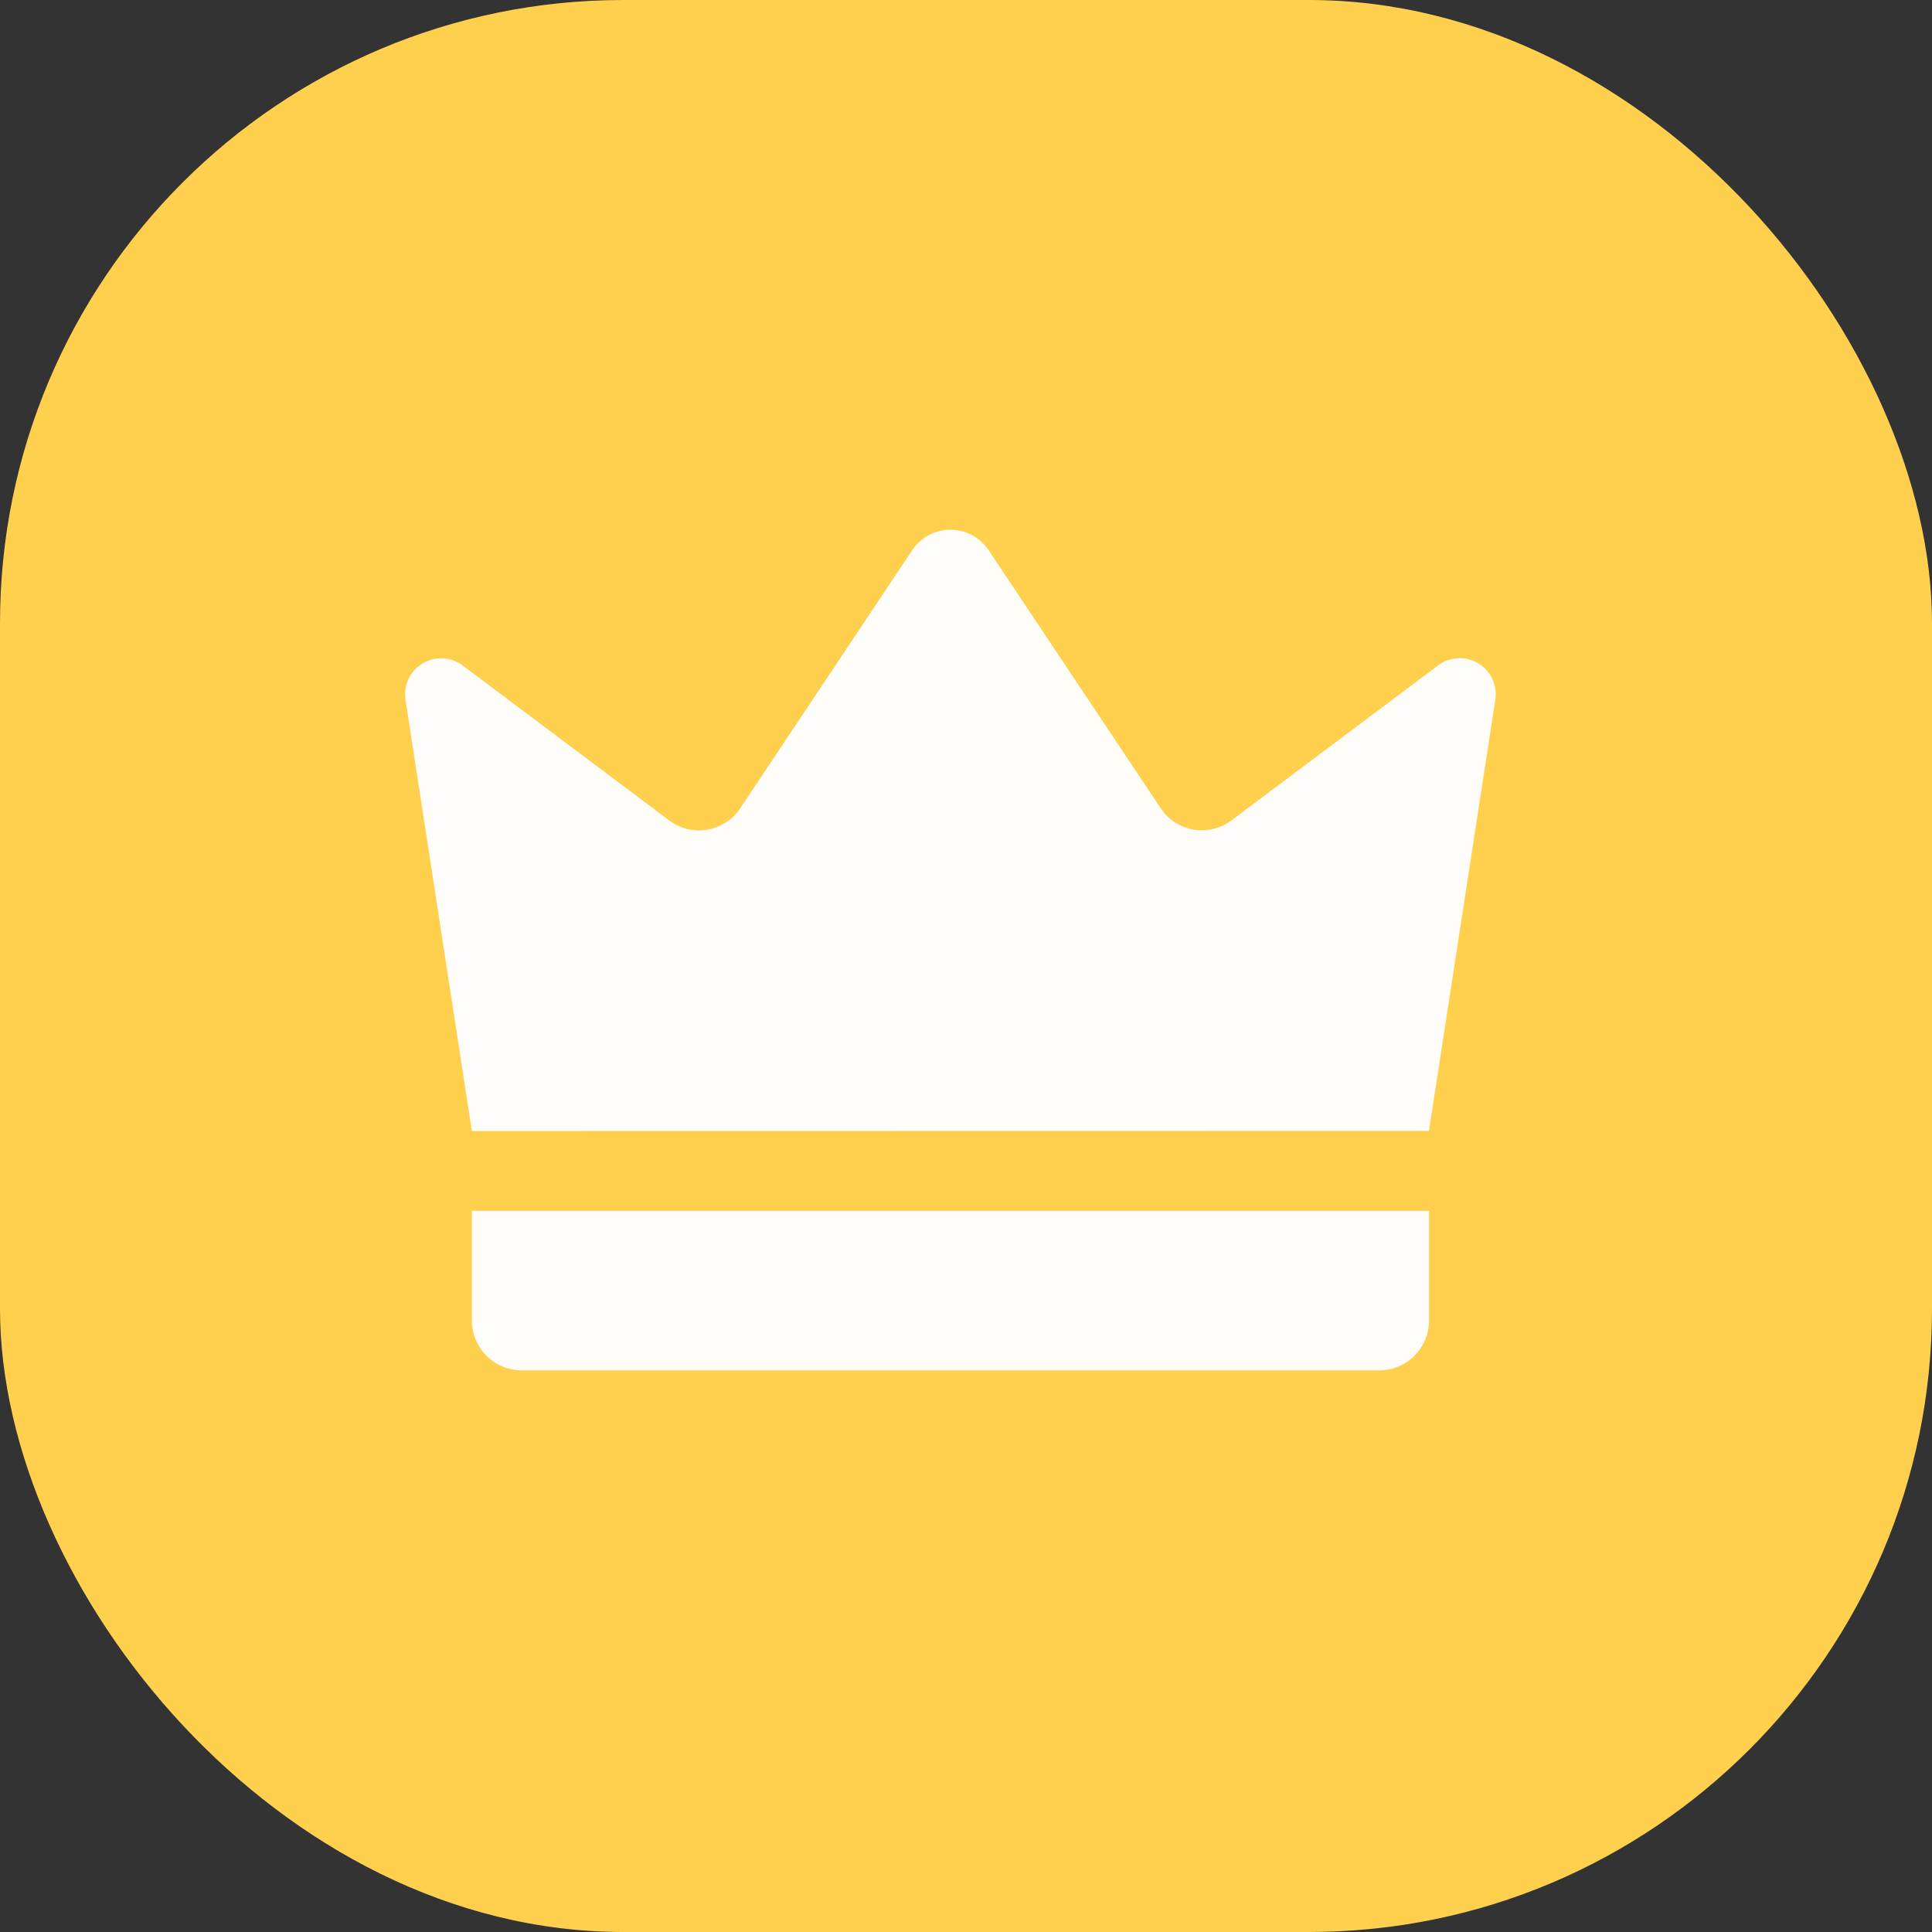
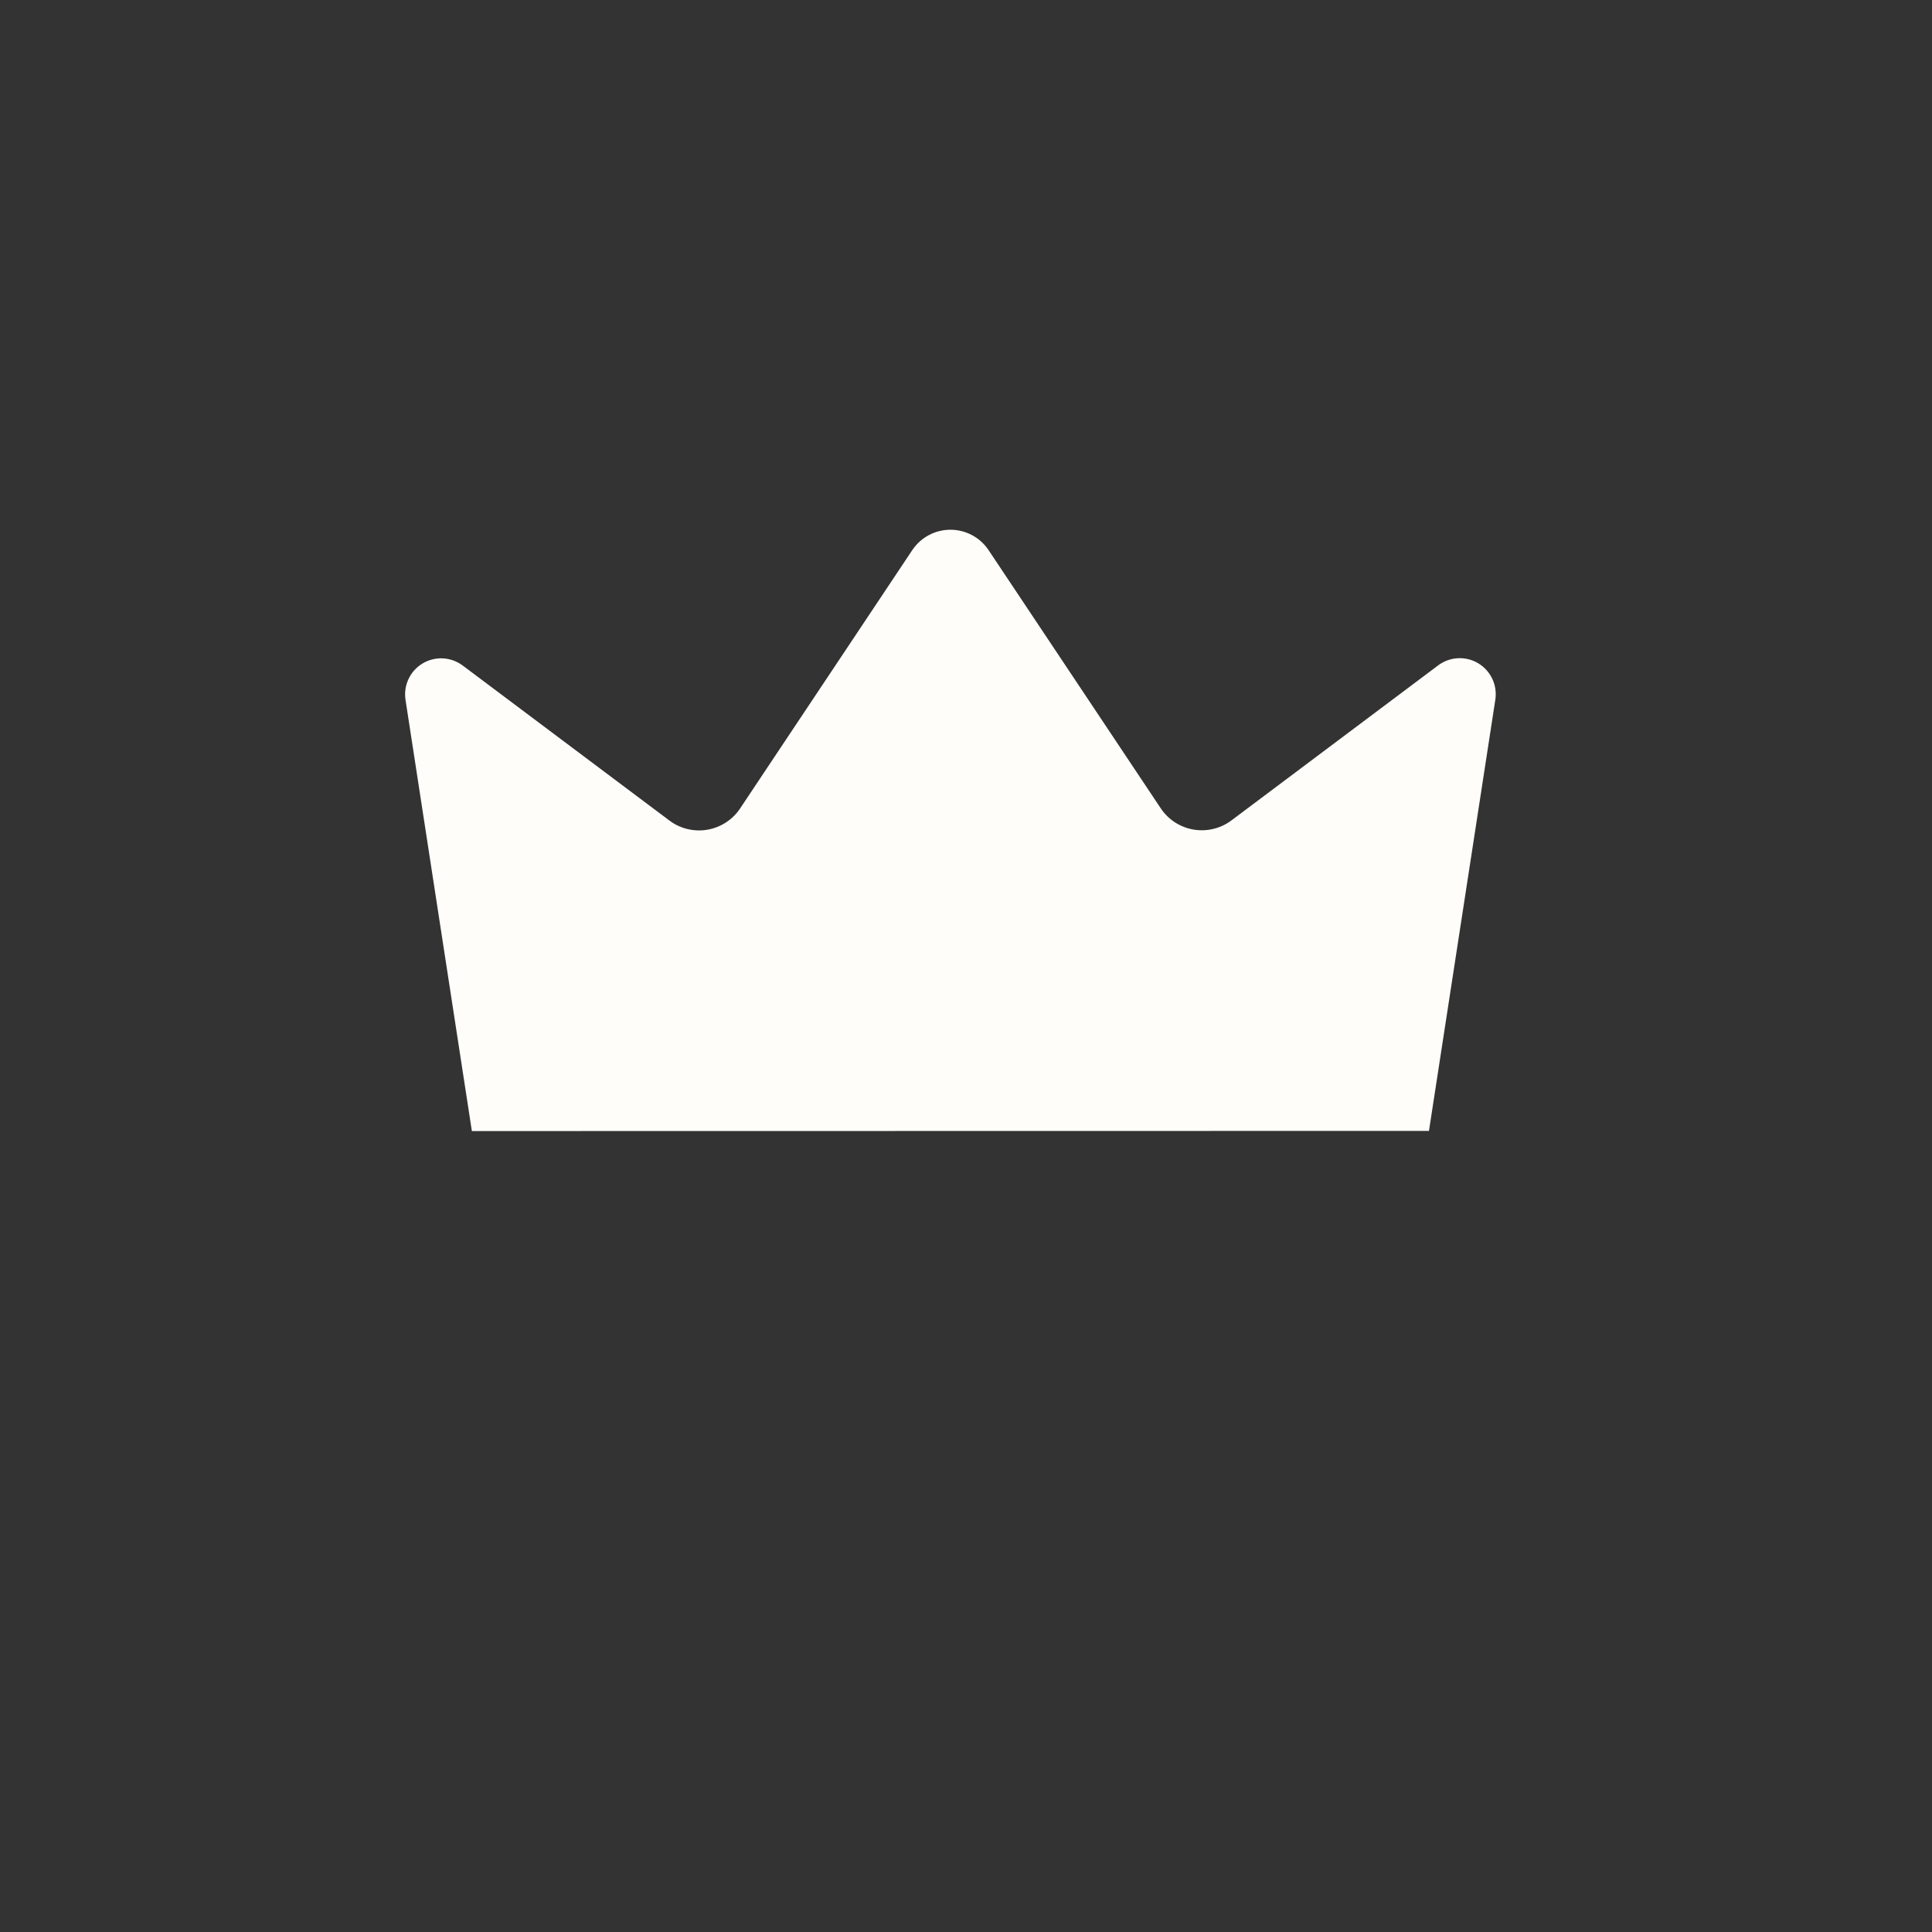
<svg xmlns="http://www.w3.org/2000/svg" width="62" height="62" viewBox="0 0 62 62" fill="none">
  <rect x="0" y="0" width="62" height="62" fill="#333333" stroke="none" />
-   <rect width="62" height="62" rx="20" fill="#FFCF4E" />
-   <path d="M15.143 36.297C14.433 31.683 13.723 27.07 13.013 22.456C12.979 22.229 13.012 21.997 13.11 21.79C13.207 21.582 13.365 21.409 13.561 21.291C13.758 21.173 13.986 21.116 14.214 21.128C14.444 21.14 14.664 21.22 14.848 21.357L21.482 26.332C21.654 26.462 21.851 26.554 22.061 26.605C22.27 26.655 22.488 26.663 22.7 26.627C22.913 26.59 23.115 26.511 23.296 26.393C23.477 26.276 23.632 26.123 23.751 25.944L29.275 17.655C29.41 17.453 29.592 17.288 29.805 17.174C30.019 17.06 30.258 17 30.5 17C30.742 17 30.981 17.06 31.195 17.174C31.408 17.288 31.59 17.453 31.725 17.655L37.249 25.939C37.368 26.118 37.523 26.271 37.704 26.389C37.885 26.506 38.087 26.585 38.3 26.622C38.512 26.658 38.73 26.651 38.939 26.6C39.149 26.55 39.346 26.457 39.518 26.328L46.153 21.352C46.336 21.215 46.556 21.135 46.785 21.123C47.014 21.111 47.242 21.168 47.439 21.286C47.635 21.404 47.792 21.578 47.89 21.785C47.988 21.993 48.021 22.225 47.987 22.451C47.277 27.065 46.567 31.678 45.857 36.292L15.143 36.297Z" fill="#FFFDFA" />
-   <path d="M15.143 38.856H45.86V42.374C45.86 42.585 45.818 42.793 45.738 42.987C45.657 43.182 45.539 43.358 45.39 43.507C45.242 43.656 45.065 43.774 44.871 43.854C44.676 43.935 44.468 43.976 44.258 43.976H16.745C16.32 43.976 15.912 43.808 15.612 43.507C15.311 43.207 15.143 42.799 15.143 42.374V38.856Z" fill="#FFFDFA" />
+   <path d="M15.143 36.297C14.433 31.683 13.723 27.07 13.013 22.456C12.979 22.229 13.012 21.997 13.11 21.79C13.207 21.582 13.365 21.409 13.561 21.291C13.758 21.173 13.986 21.116 14.214 21.128C14.444 21.14 14.664 21.22 14.848 21.357L21.482 26.332C21.654 26.462 21.851 26.554 22.061 26.605C22.27 26.655 22.488 26.663 22.7 26.627C22.913 26.59 23.115 26.511 23.296 26.393C23.477 26.276 23.632 26.123 23.751 25.944L29.275 17.655C29.41 17.453 29.592 17.288 29.805 17.174C30.019 17.06 30.258 17 30.5 17C30.742 17 30.981 17.06 31.195 17.174C31.408 17.288 31.59 17.453 31.725 17.655L37.249 25.939C37.368 26.118 37.523 26.271 37.704 26.389C37.885 26.506 38.087 26.585 38.3 26.622C38.512 26.658 38.73 26.651 38.939 26.6C39.149 26.55 39.346 26.457 39.518 26.328L46.153 21.352C46.336 21.215 46.556 21.135 46.785 21.123C47.014 21.111 47.242 21.168 47.439 21.286C47.635 21.404 47.792 21.578 47.89 21.785C47.988 21.993 48.021 22.225 47.987 22.451C47.277 27.065 46.567 31.678 45.857 36.292Z" fill="#FFFDFA" />
</svg>